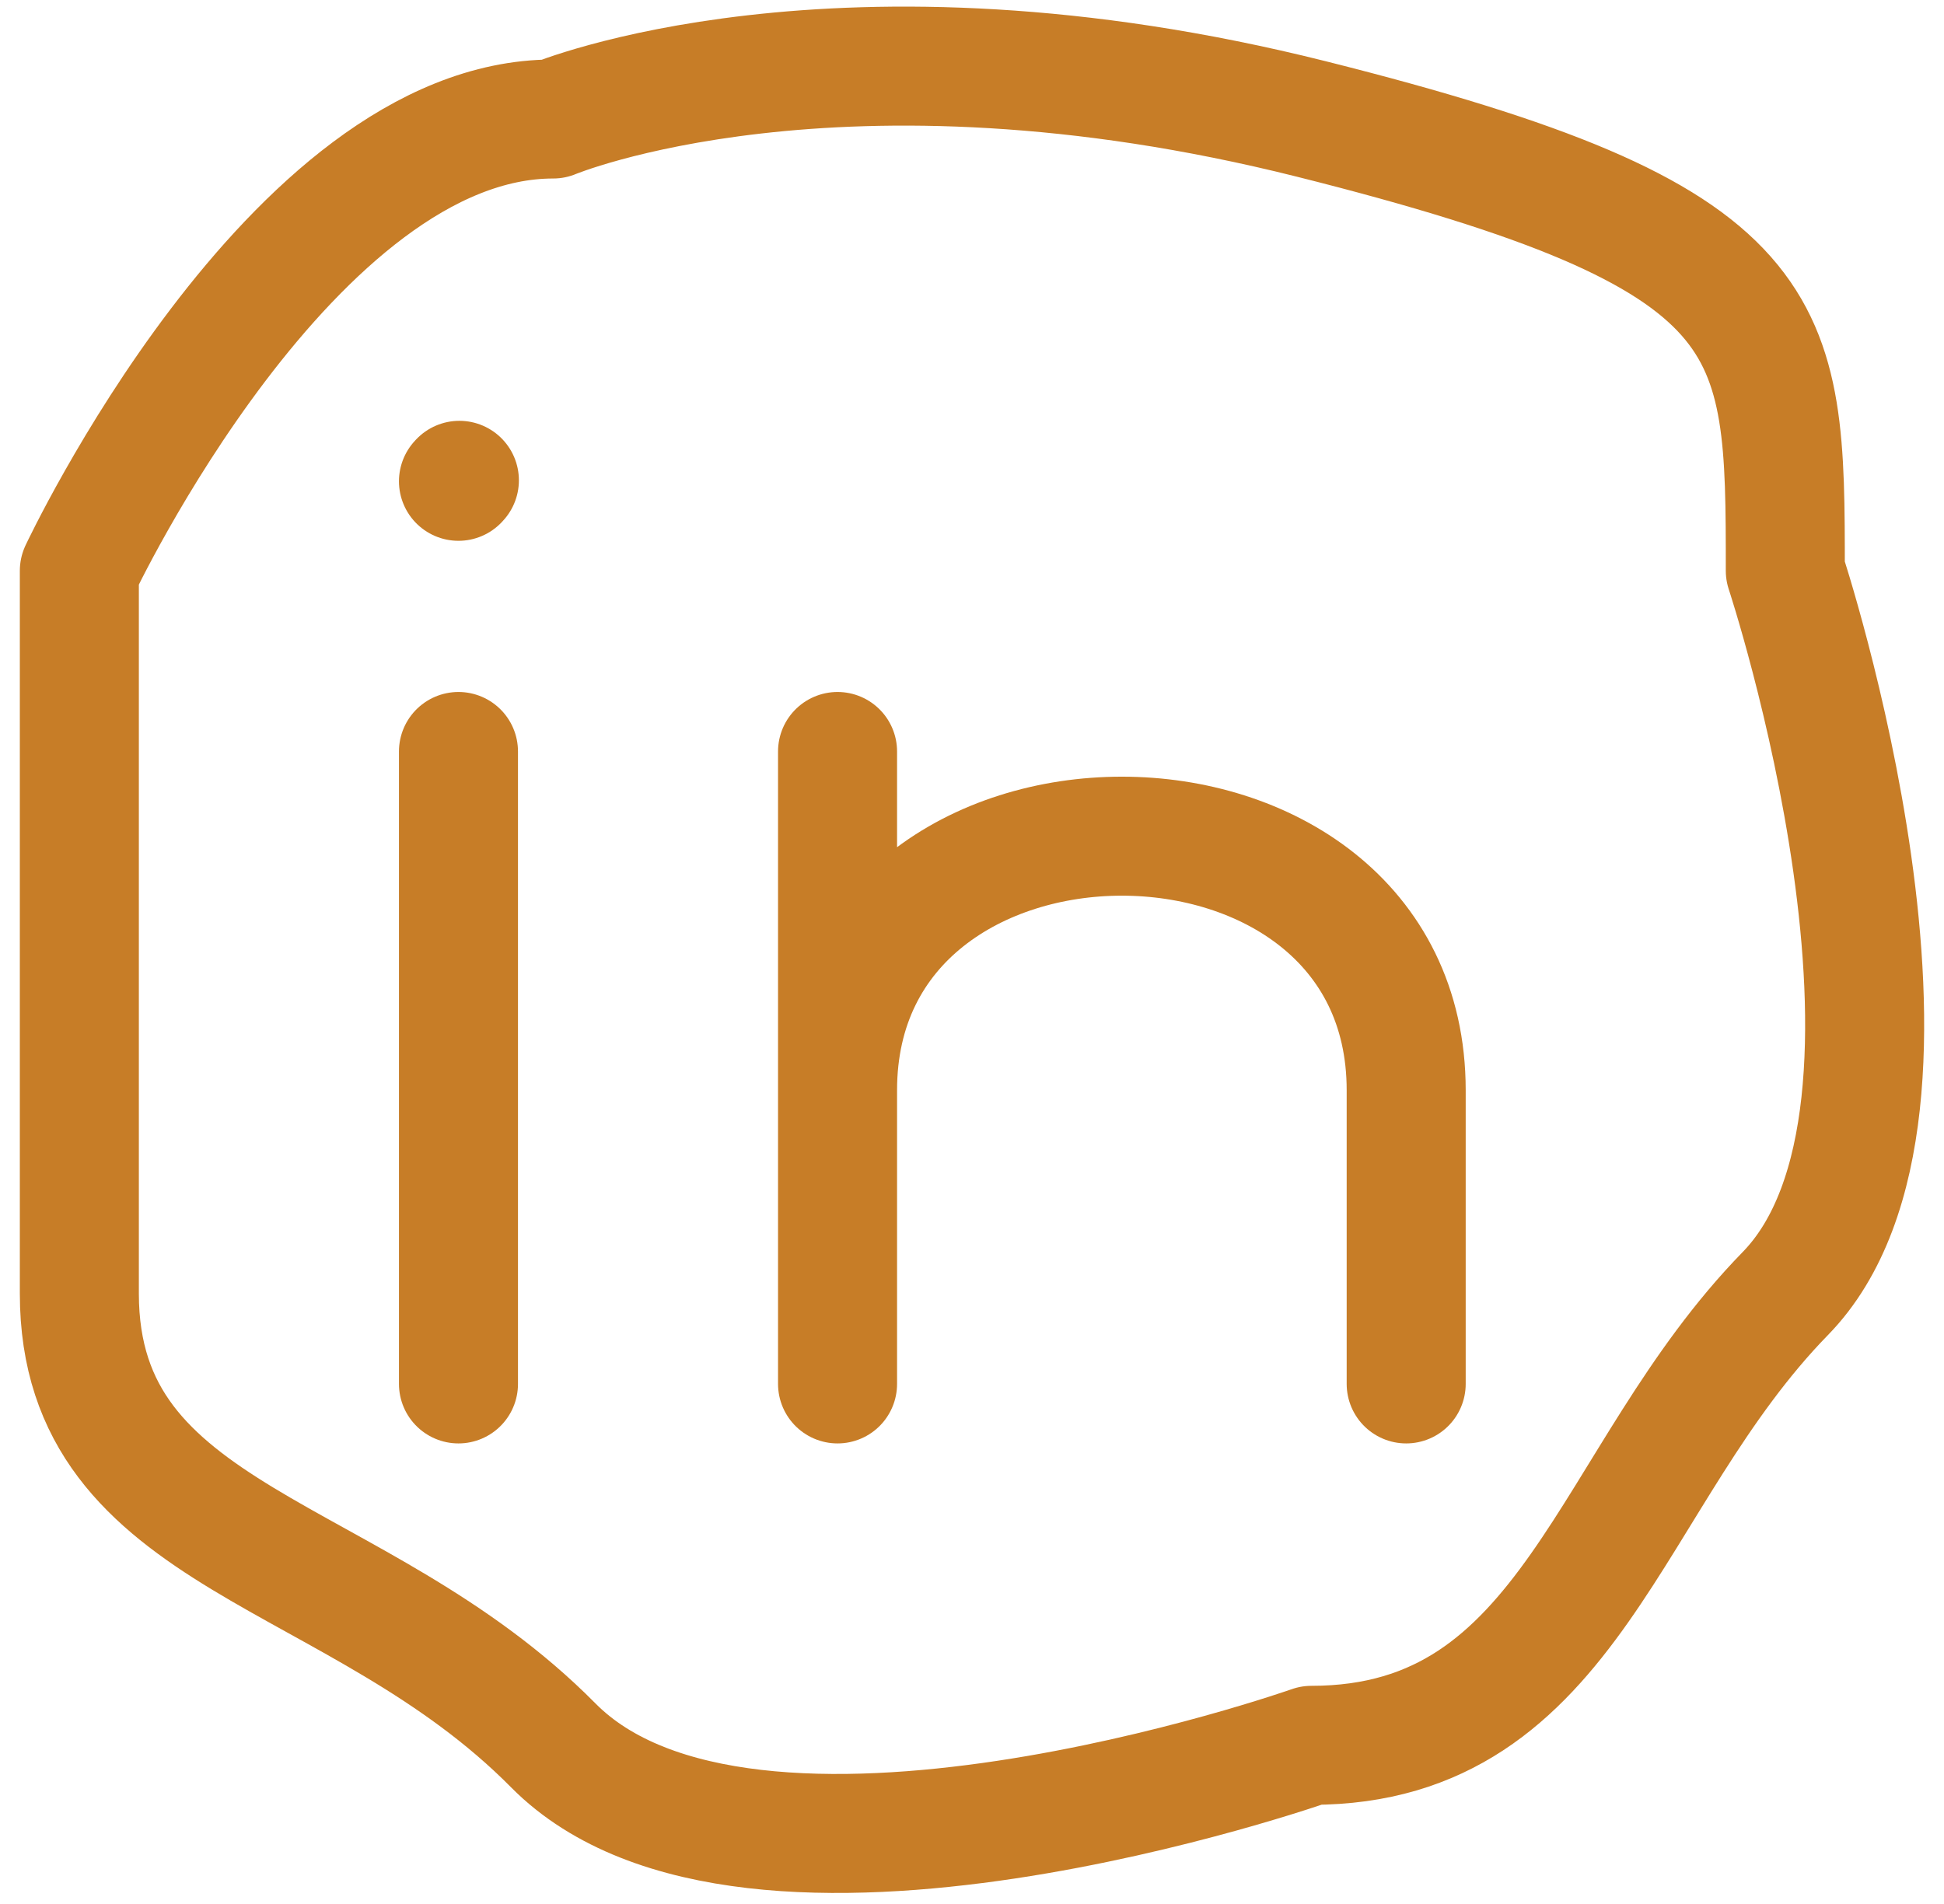
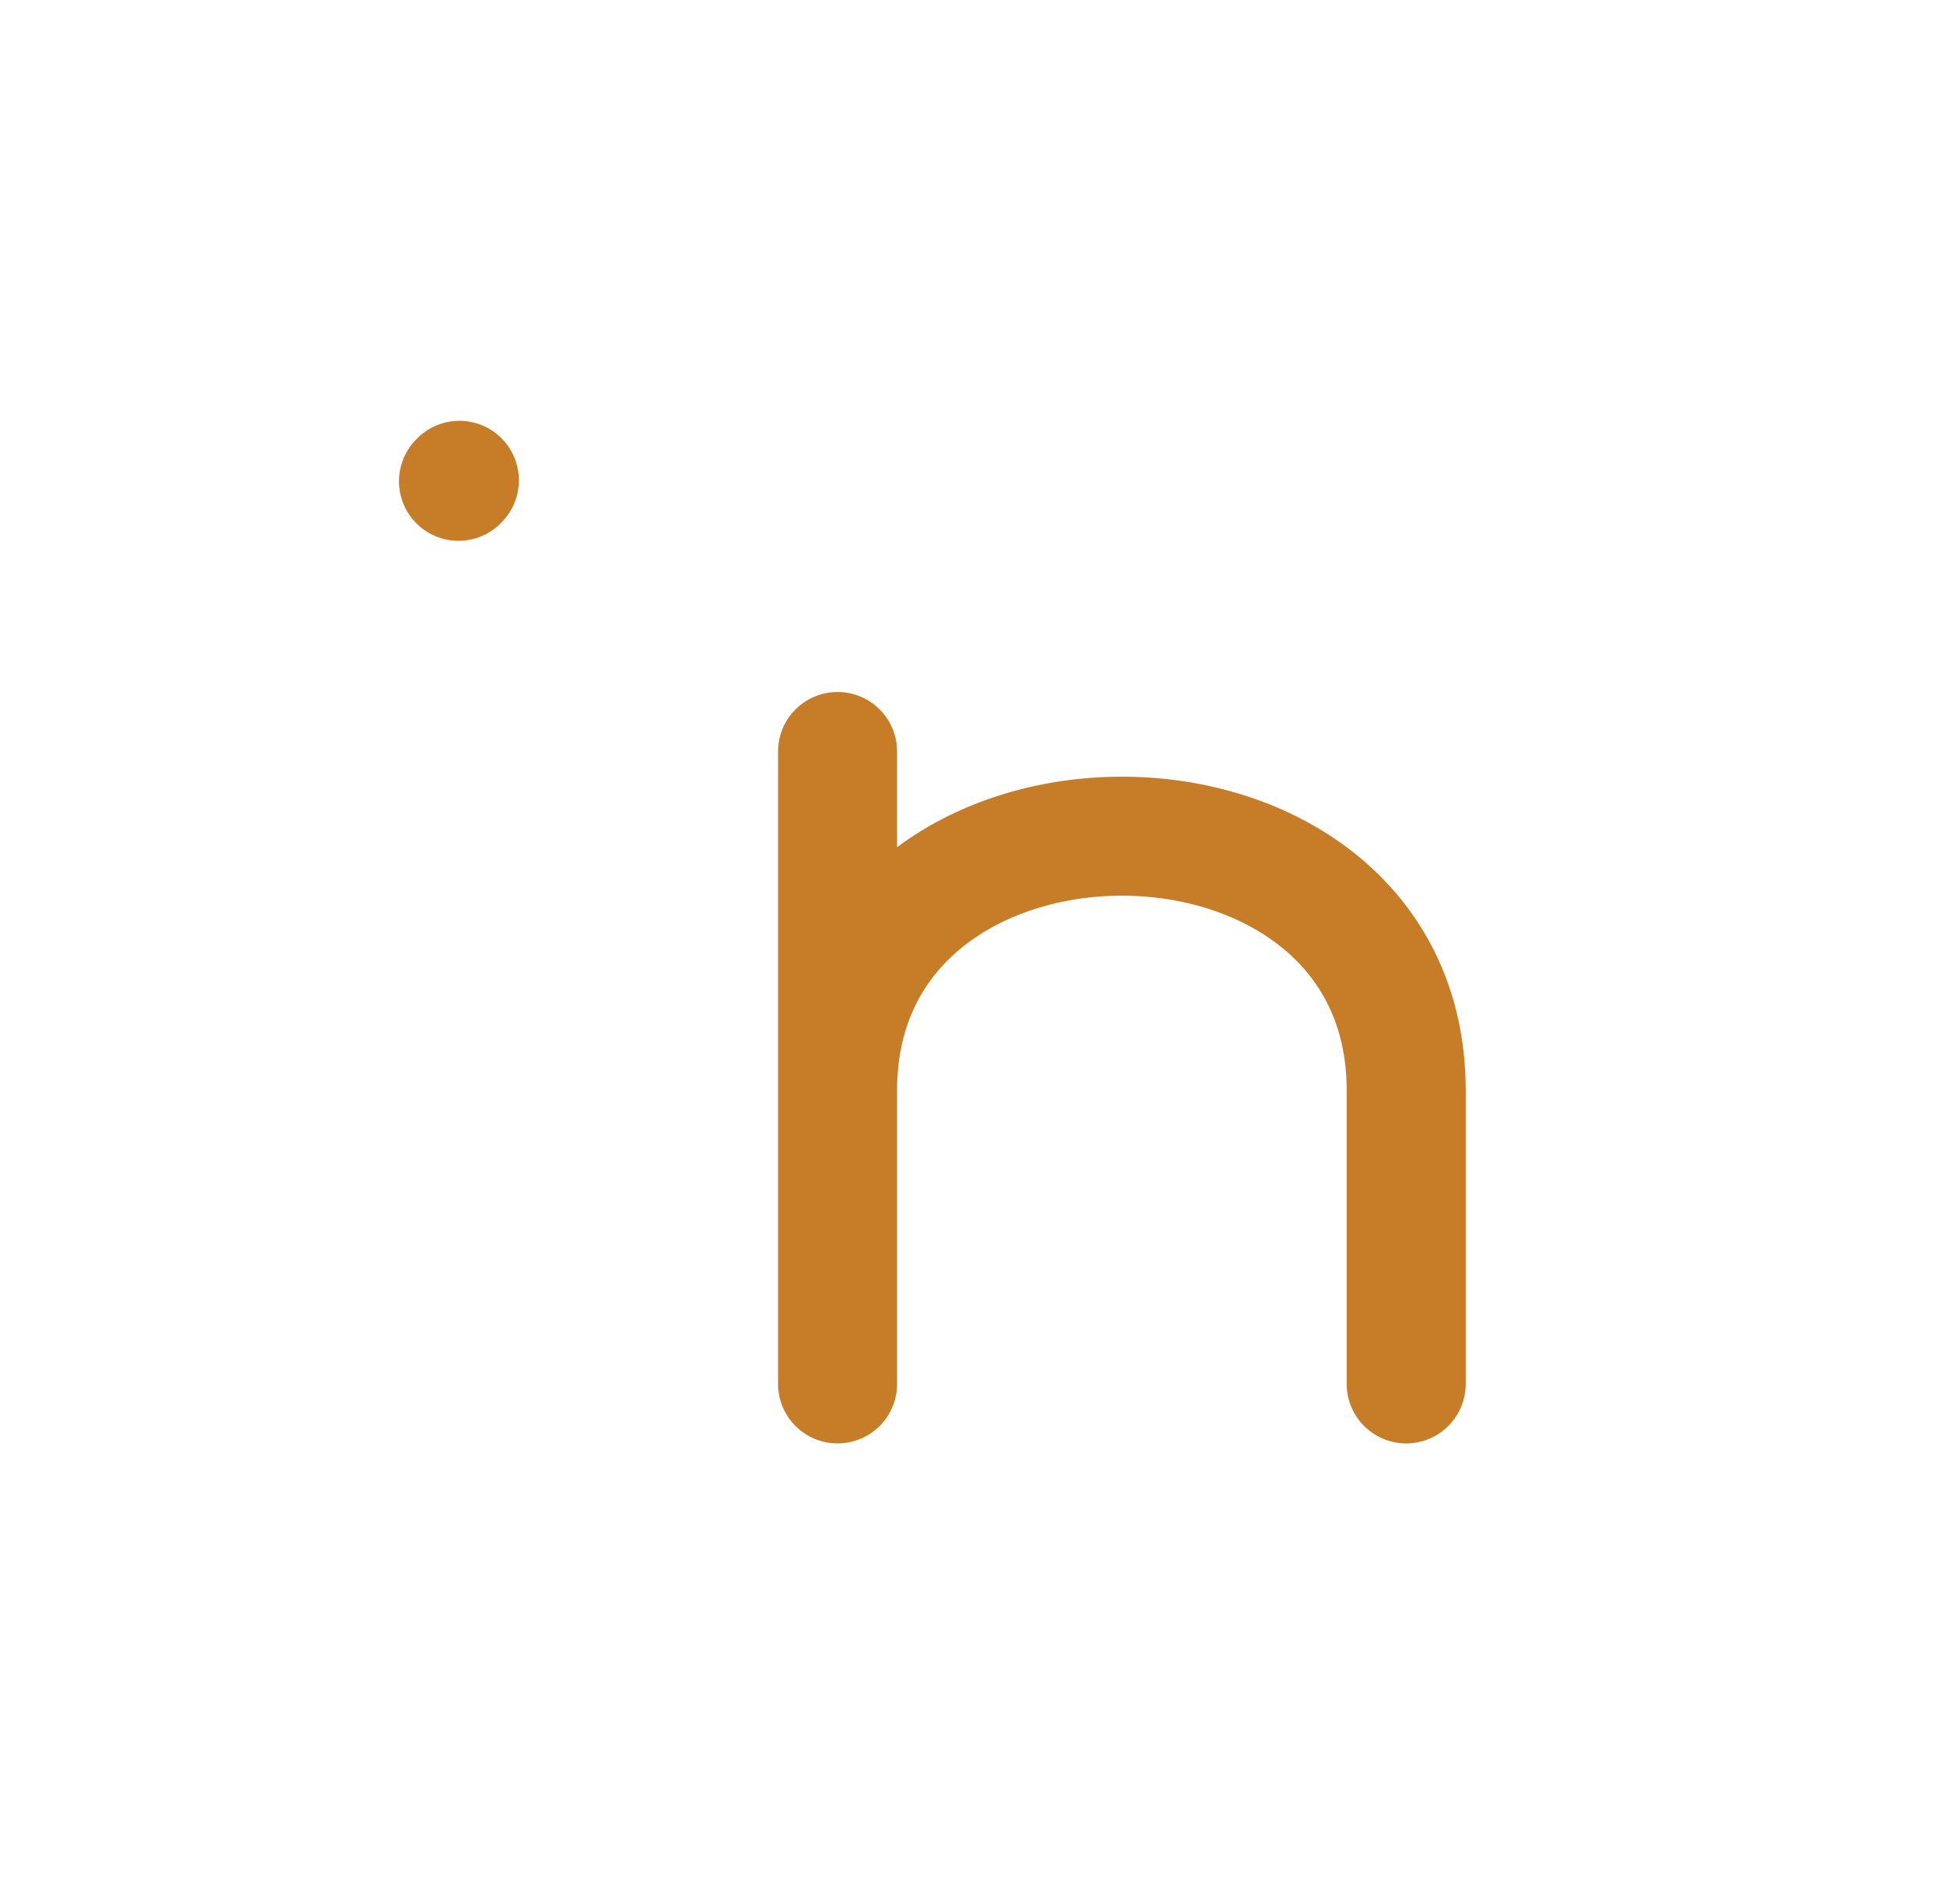
<svg xmlns="http://www.w3.org/2000/svg" width="49" height="48" viewBox="0 0 49 48" fill="none">
-   <path d="M45 14.389C45 14.389 49.5 28 45 32.611C40.5 37.222 39.652 44 33.056 44C33.056 44 18.889 49 13.944 44C9 39 2 38.901 2 32.611V14.389C2 14.389 7.348 3 13.944 3C13.944 3 21.111 -1.01328e-05 33.056 3C45 6 45 8.099 45 14.389Z" stroke="#C77D27" stroke-width="3" stroke-linecap="round" stroke-linejoin="round" />
-   <path d="M11.556 34.889V26.917V18.945" stroke="#C77D27" stroke-width="3" stroke-linecap="round" stroke-linejoin="round" />
  <path d="M21.111 34.889V27.486M21.111 27.486V18.945M21.111 27.486C21.111 18.945 35.444 18.945 35.444 27.486V34.889" stroke="#C77D27" stroke-width="3" stroke-linecap="round" stroke-linejoin="round" />
  <path d="M11.556 12.134L11.579 12.109" stroke="#C77D27" stroke-width="3" stroke-linecap="round" stroke-linejoin="round" />
</svg>